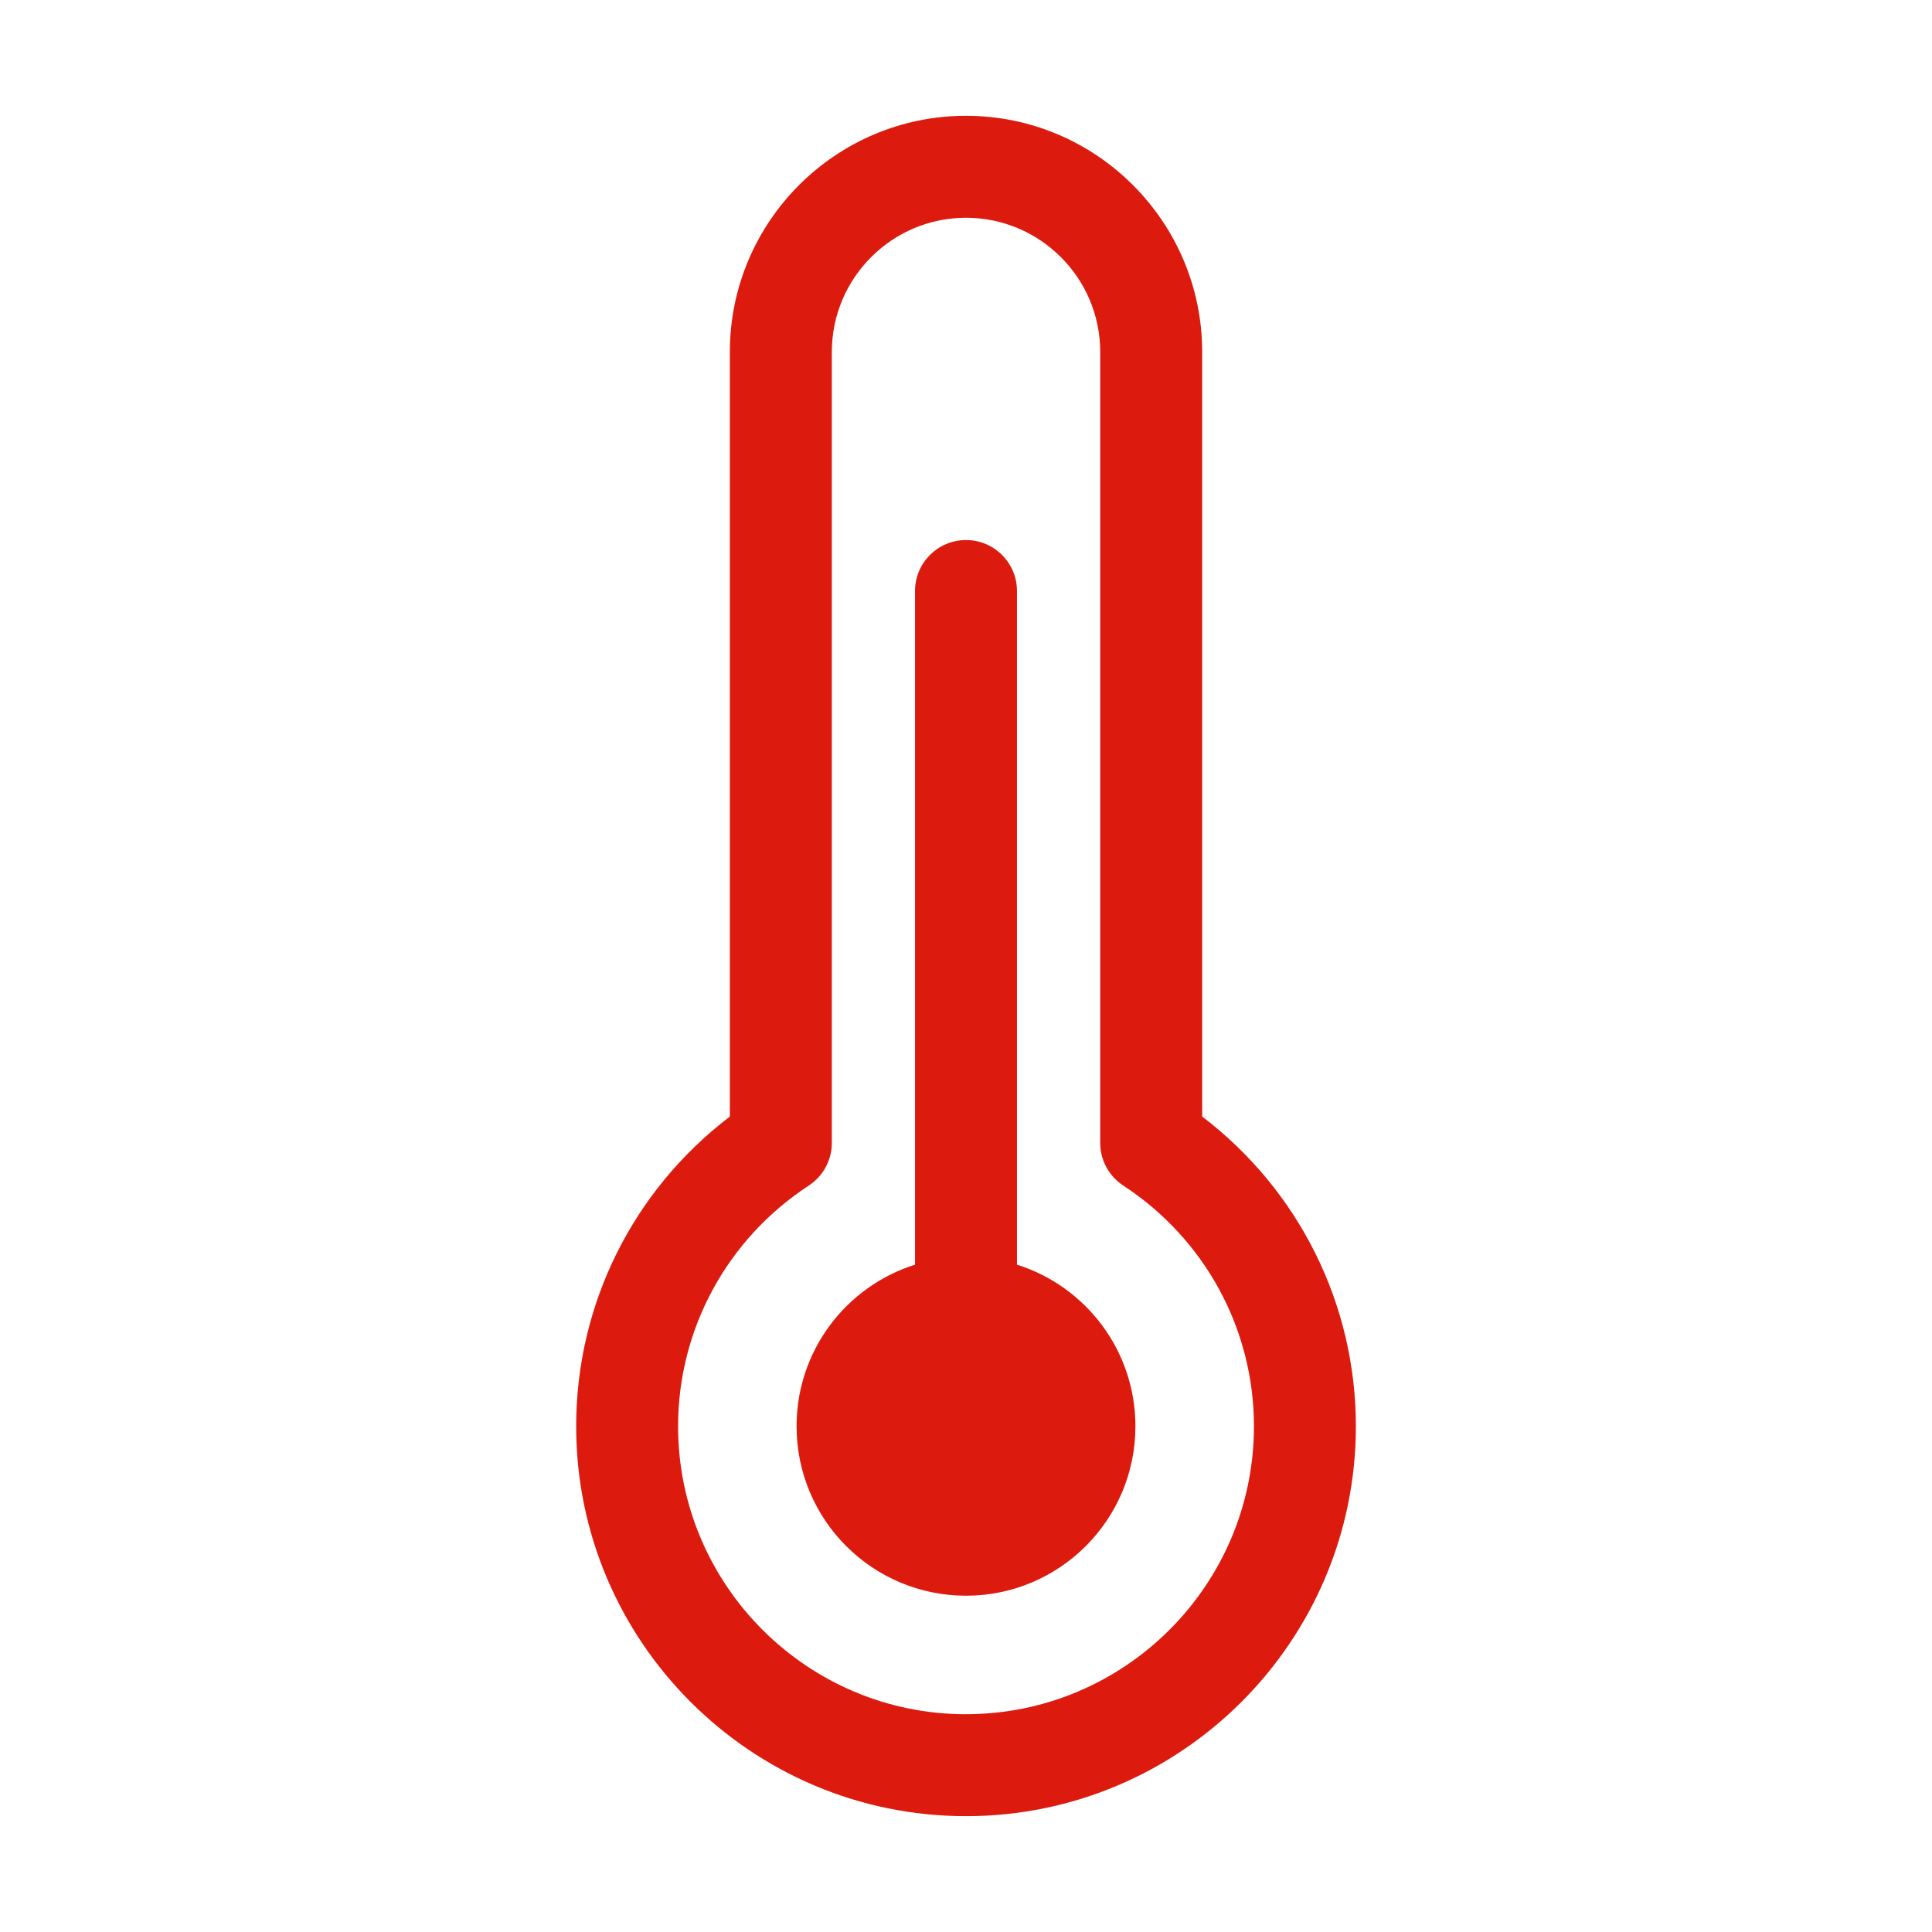
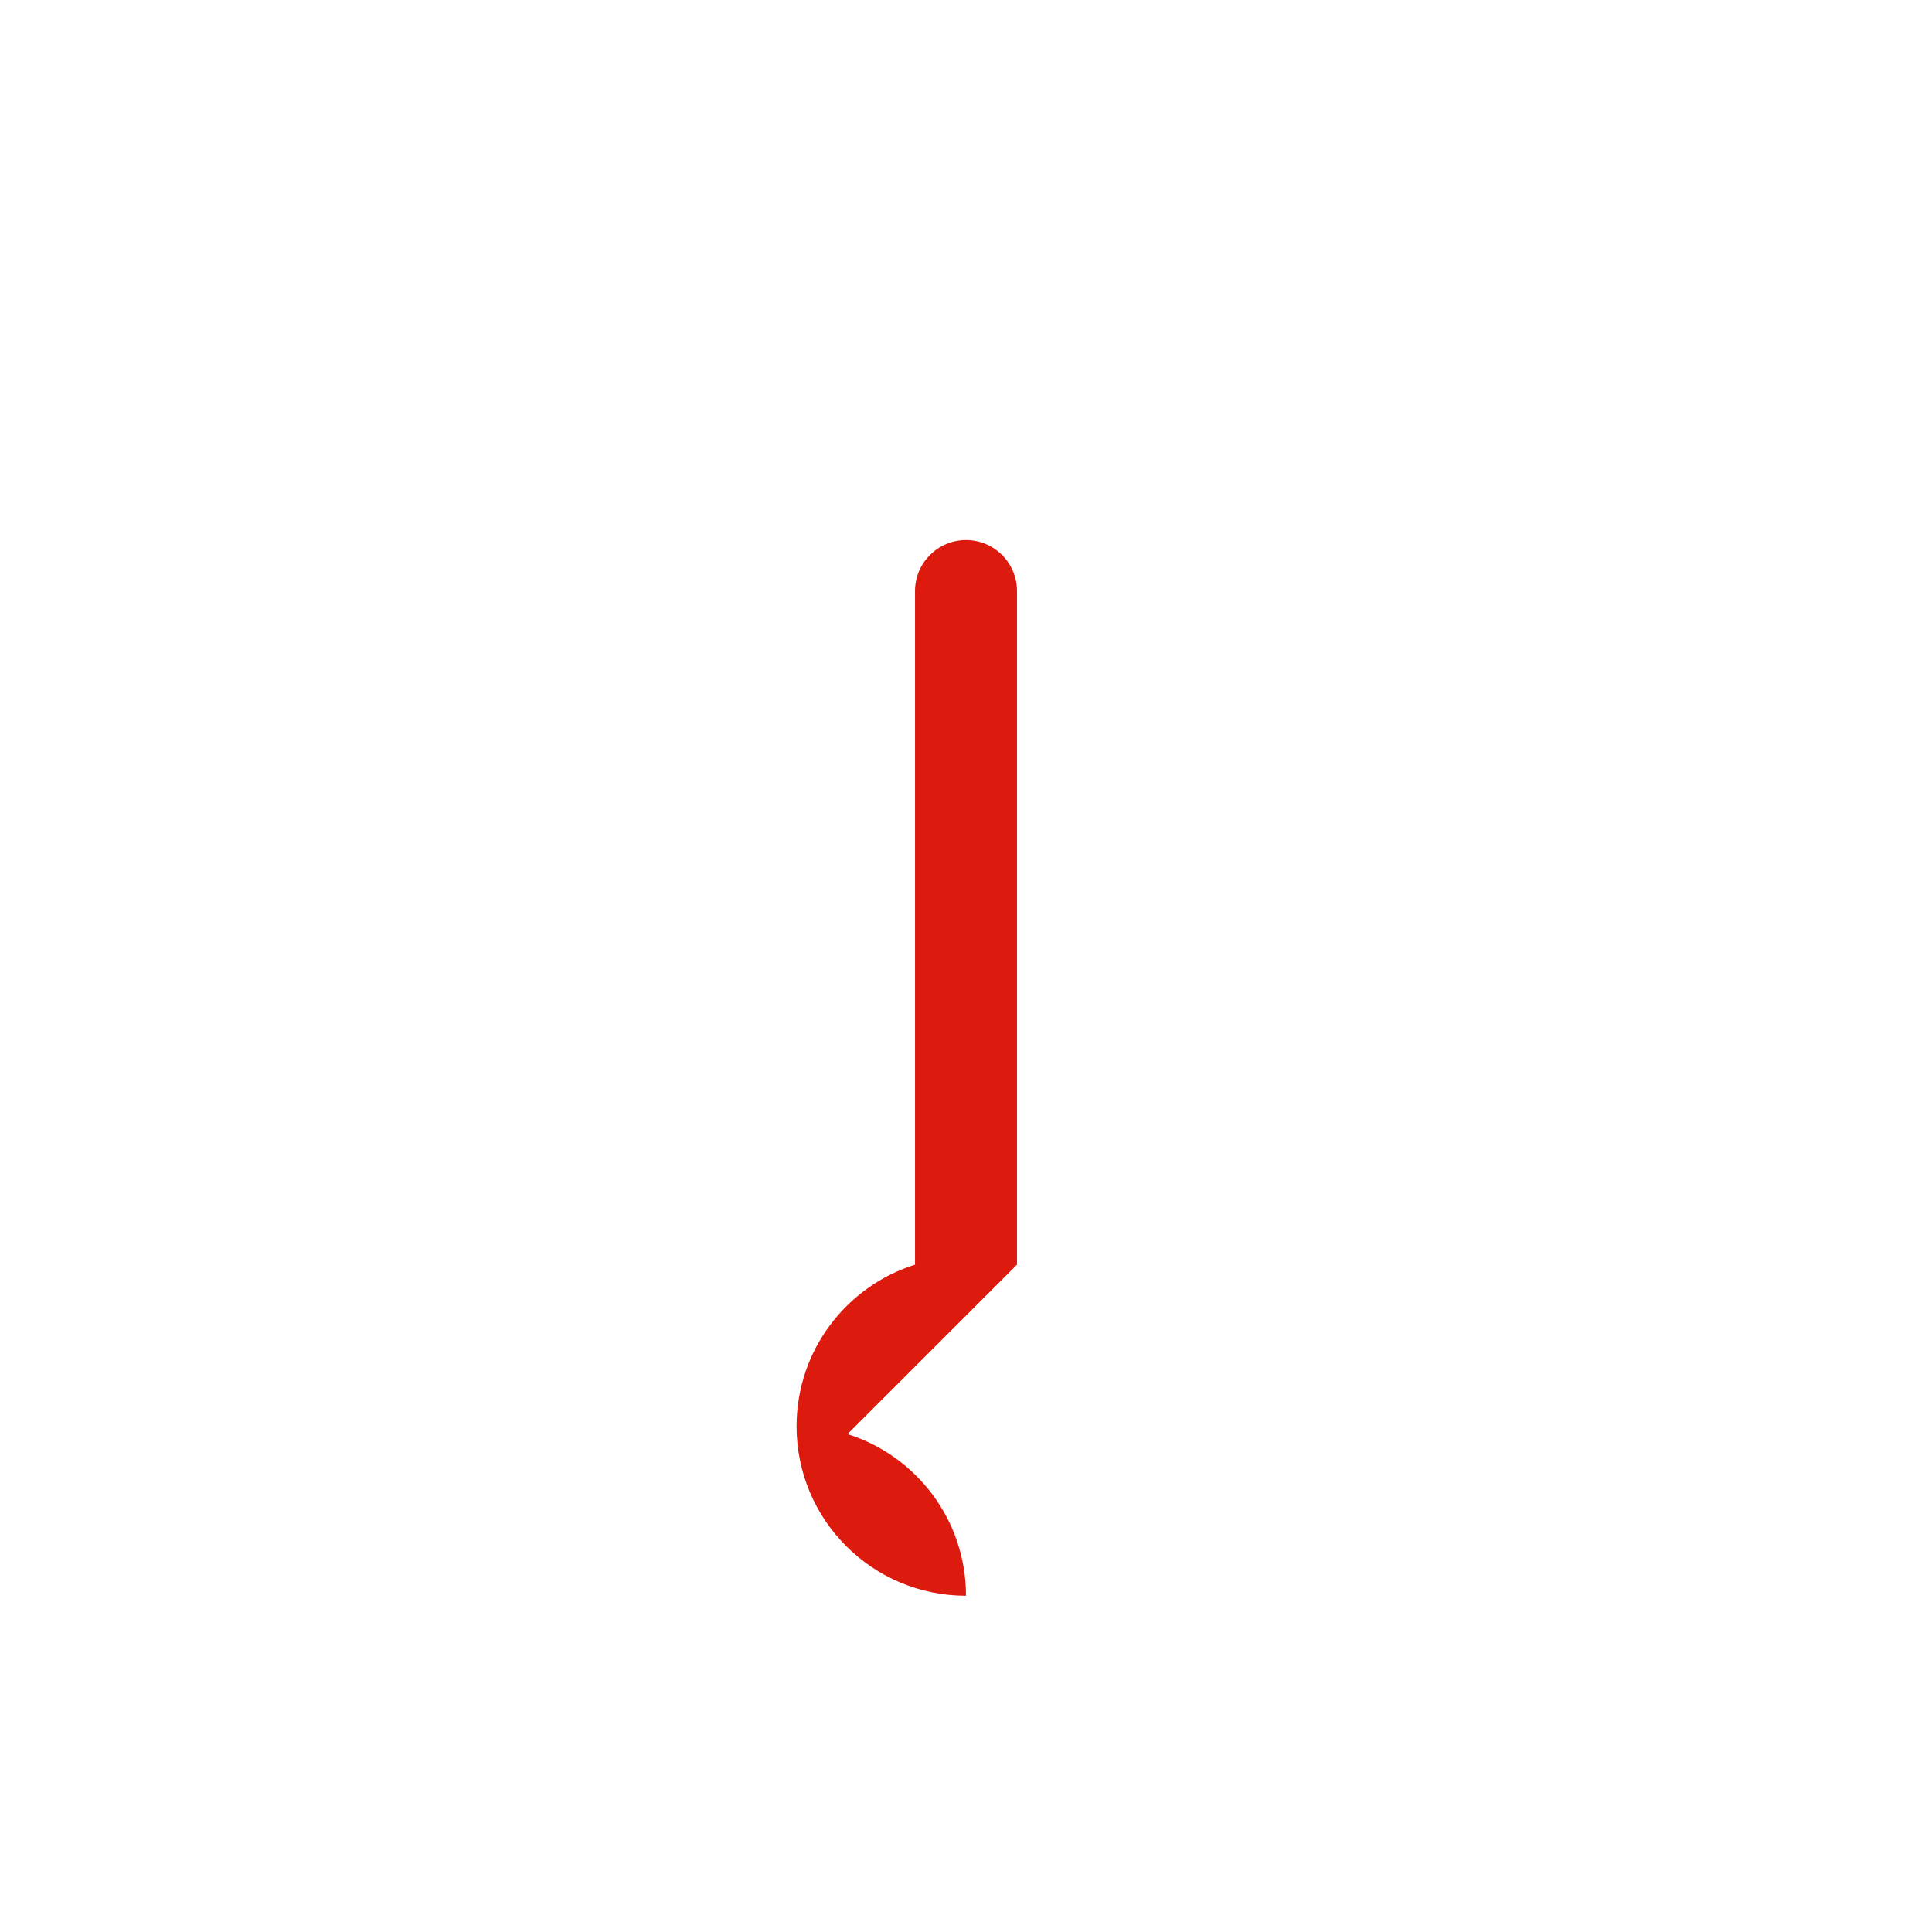
<svg xmlns="http://www.w3.org/2000/svg" viewBox="0 0 512 512" width="60" height="60">
  <g fill="#E30111">
-     <path d="m318.59 295.91v-202.64c0-34.5-28.08-62.58-62.59-62.58s-62.58 28.07-62.58 62.58v202.63c-25.64 19.53-40.73 49.69-40.73 82.08 0 56.97 46.34 103.32 103.31 103.32s103.32-46.35 103.32-103.32c0-32.39-15.1-62.55-40.73-82.08zm-62.59 158.38c-42.07 0-76.3-34.23-76.3-76.3 0-25.74 12.95-49.6 34.63-63.8 3.81-2.5 6.11-6.74 6.11-11.3v-209.62c0-19.61 15.95-35.56 35.56-35.56s35.57 15.95 35.57 35.56v209.61c0 4.55 2.29 8.8 6.11 11.3 21.68 14.21 34.63 38.06 34.63 63.8 0 42.07-34.23 76.3-76.31 76.3z" fill="#DD1A0E" />
-     <path d="m269.51 335.15v-178.52c0-7.46-6.05-13.51-13.51-13.51s-13.51 6.05-13.51 13.51v178.52c-18.2 5.73-31.39 22.73-31.39 42.83 0 24.8 20.1 44.9 44.9 44.9s44.9-20.11 44.9-44.9c0-20.1-13.2-37.11-31.4-42.83z" fill="#DD1A0E" />
+     <path d="m269.51 335.15v-178.52c0-7.46-6.05-13.51-13.51-13.51s-13.51 6.05-13.51 13.51v178.52c-18.2 5.73-31.39 22.73-31.39 42.83 0 24.8 20.1 44.9 44.9 44.9c0-20.1-13.2-37.11-31.4-42.83z" fill="#DD1A0E" />
  </g>
</svg>